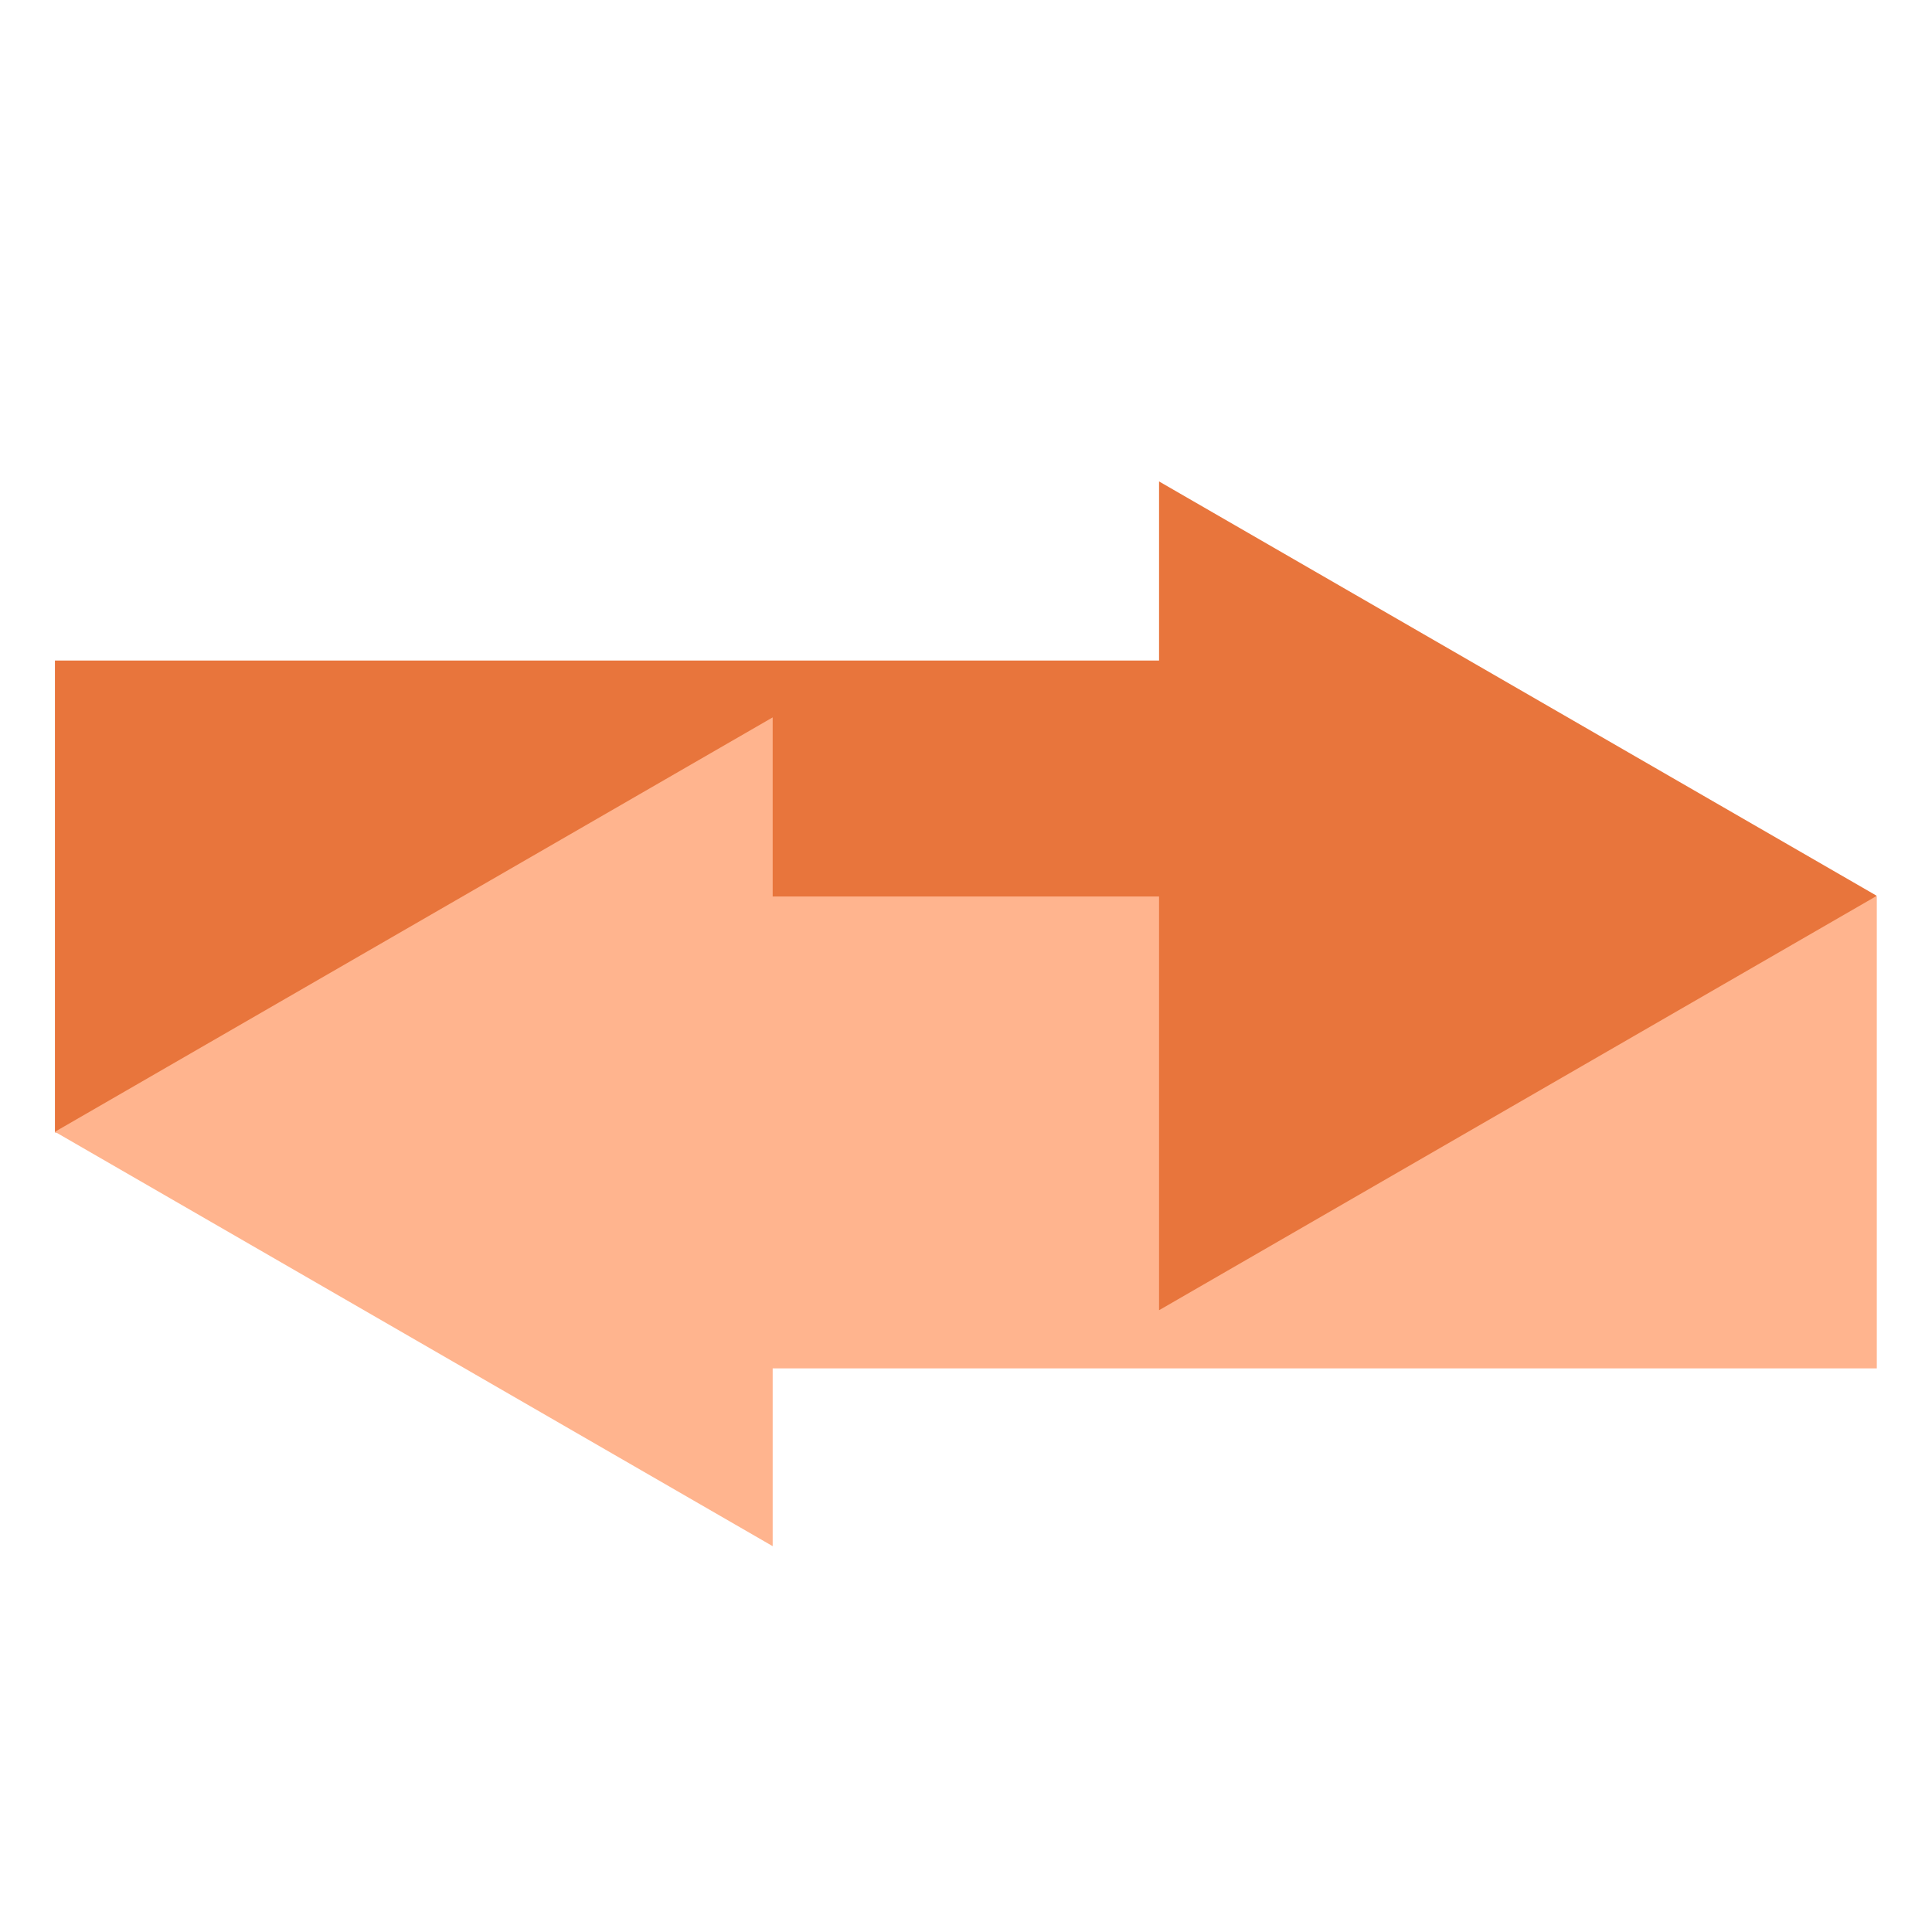
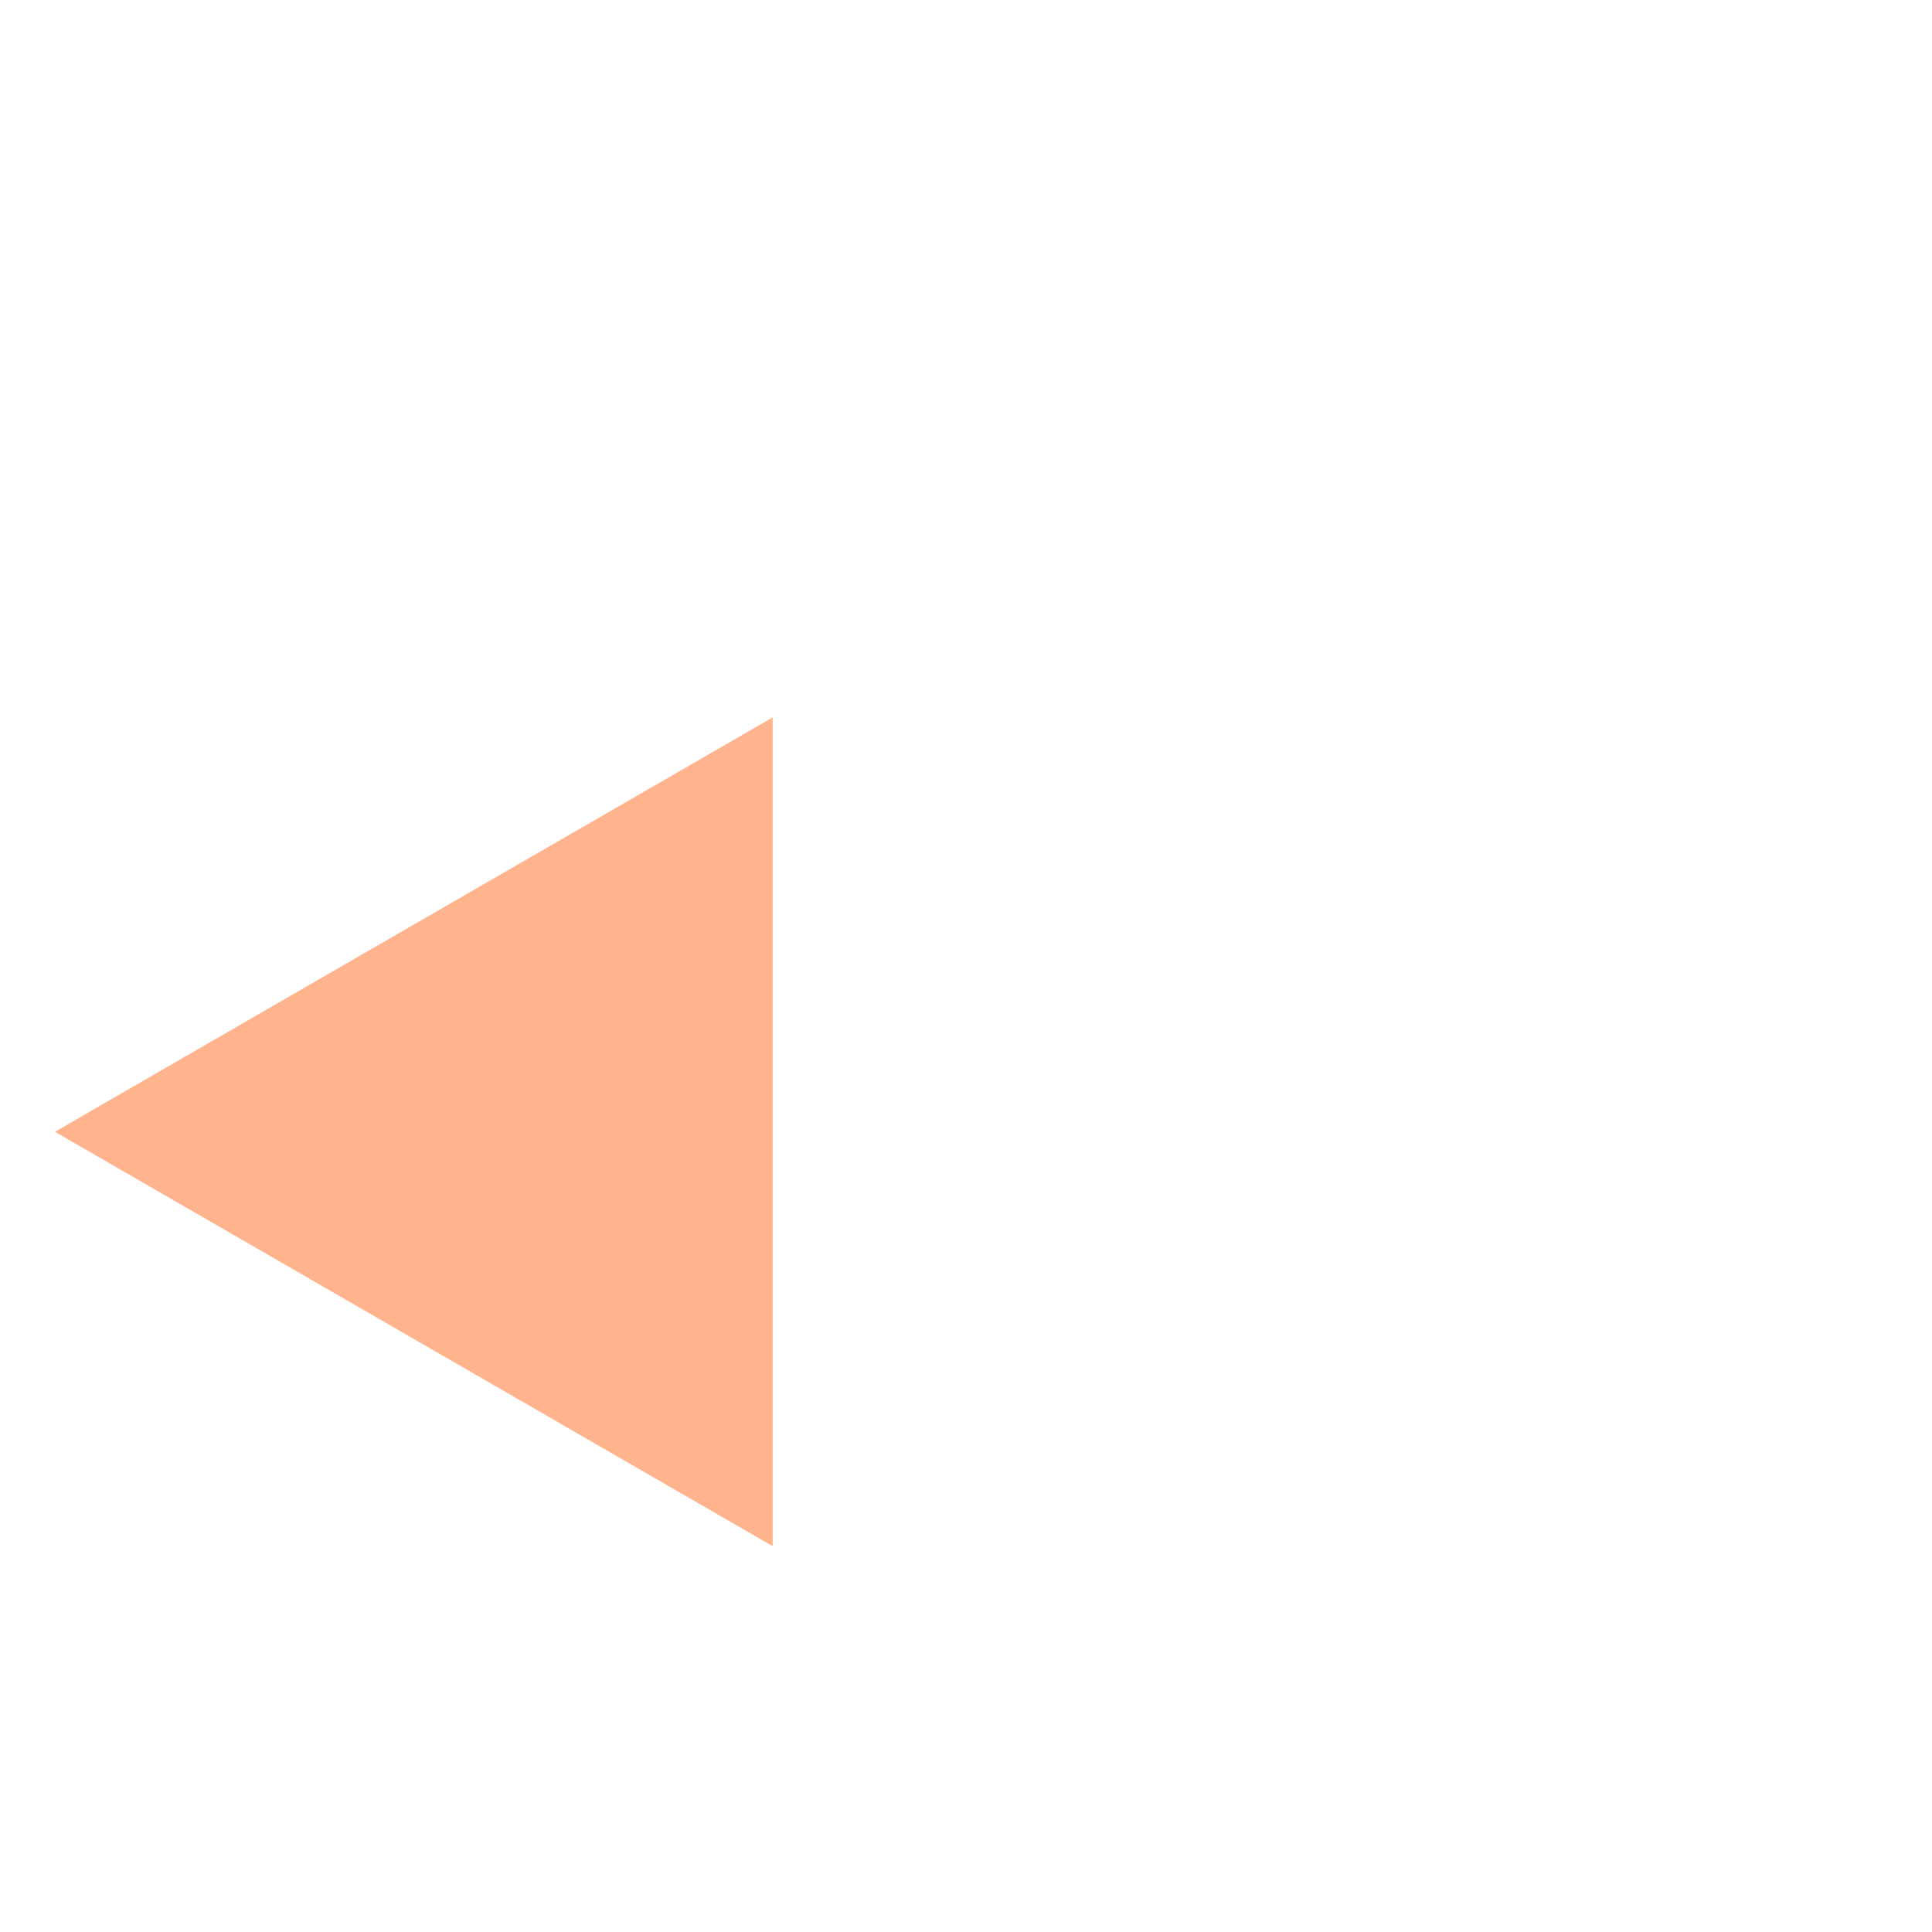
<svg xmlns="http://www.w3.org/2000/svg" width="700" height="700" viewBox="0 0 700 700" fill="none">
-   <rect x="19.902" y="239.324" width="401.135" height="170.976" fill="#E8753C" />
-   <rect width="401.135" height="170.976" transform="matrix(-1 0 0 1 680 324.812)" fill="#FFB48E" />
  <path d="M19.902 410.064L279.955 560.206L279.955 259.922L19.902 410.064Z" fill="#FFB48E" />
-   <path d="M680 324.576L419.947 474.717L419.947 174.434L680 324.576Z" fill="#E8753C" />
+   <path d="M680 324.576L419.947 174.434L680 324.576Z" fill="#E8753C" />
</svg>